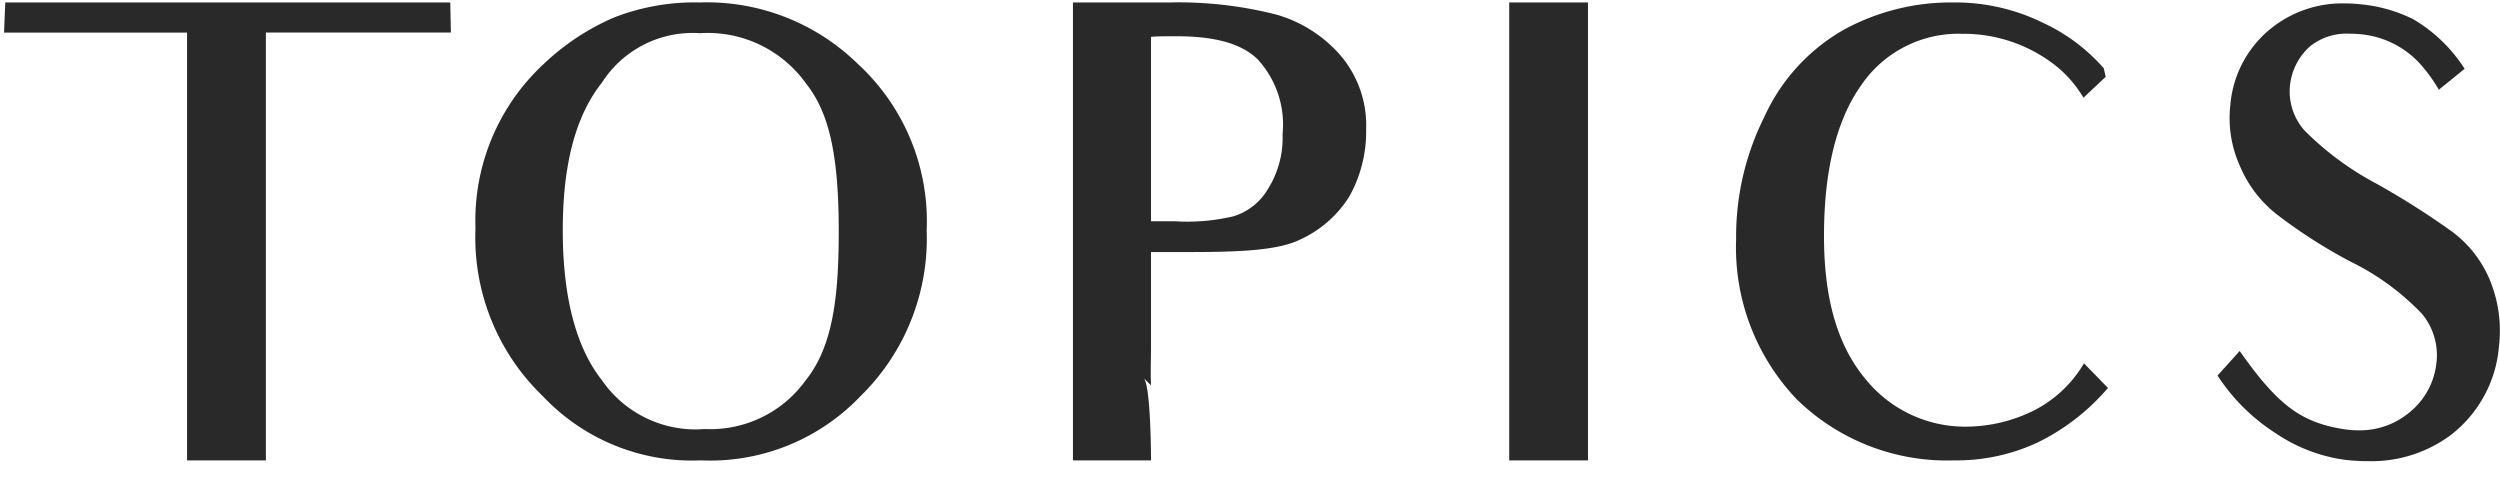
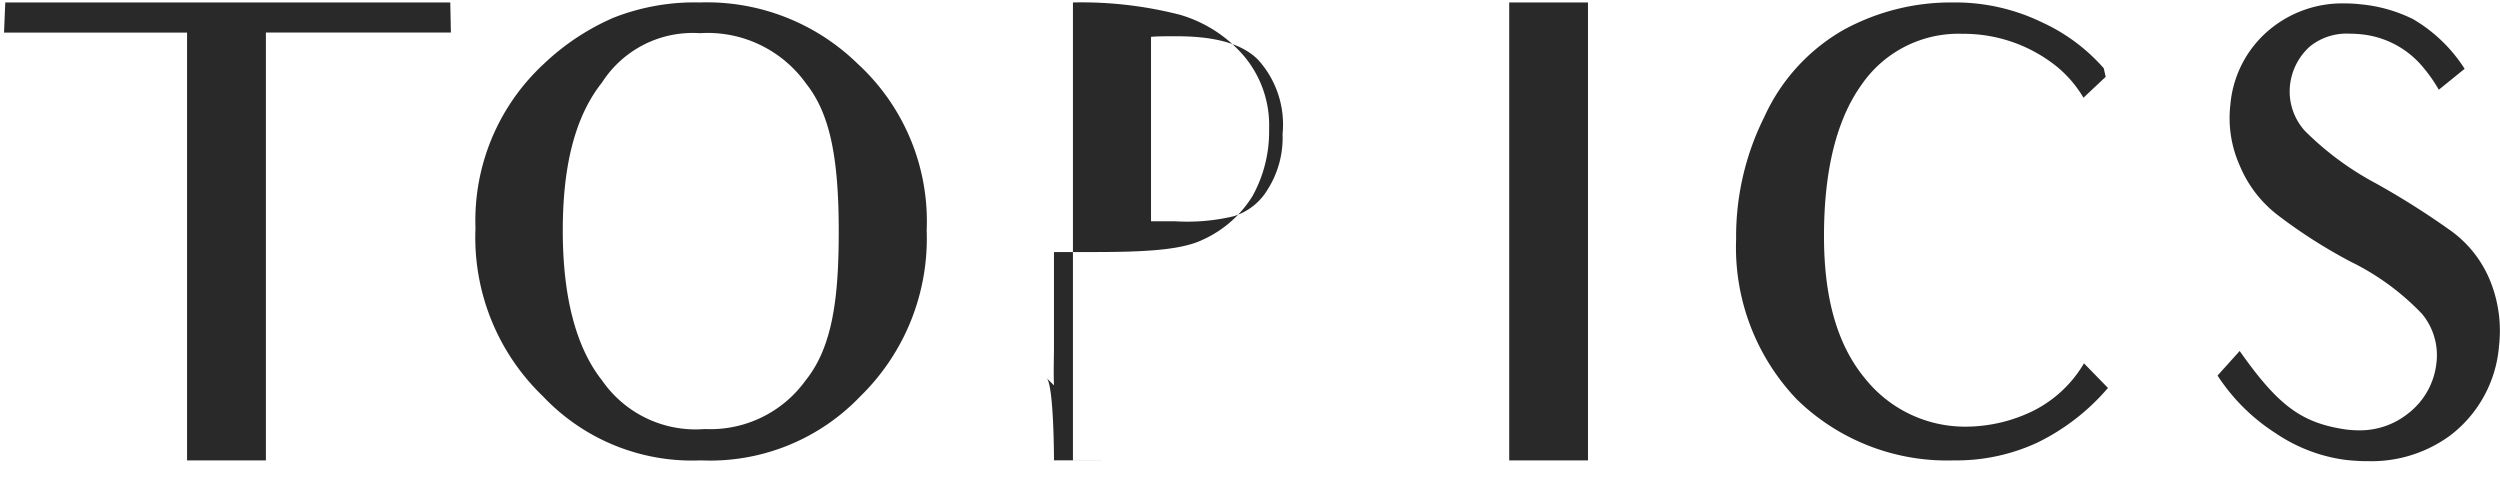
<svg xmlns="http://www.w3.org/2000/svg" viewBox="0 0 109 21" width="109" height="21">
-   <path d="M103.238 20.107c-.336 0-.672-.021-1.005-.06a7.064 7.064 0 0 1-3.005-1.153 8.44 8.44 0 0 1-2.543-2.52l.965-1.071c1.65 2.345 2.659 3.105 4.502 3.403.228.037.458.056.688.056a3.363 3.363 0 0 0 2.178-.753 3.206 3.206 0 0 0 1.206-2.145 2.825 2.825 0 0 0-.616-2.17 10.903 10.903 0 0 0-3.11-2.28 22.532 22.532 0 0 1-3.189-2.036 5.26 5.26 0 0 1-1.661-2.17 5.064 5.064 0 0 1-.403-2.654 4.786 4.786 0 0 1 1.85-3.376 4.957 4.957 0 0 1 3.111-1.03c.24 0 .481.013.719.04a6.5 6.5 0 0 1 2.278.643A6.643 6.643 0 0 1 107.458 3l-1.126.912a6.791 6.791 0 0 0-.696-.992 4.012 4.012 0 0 0-2.68-1.424 5.054 5.054 0 0 0-.51-.027 2.541 2.541 0 0 0-1.742.563 2.652 2.652 0 0 0-.857 1.661 2.557 2.557 0 0 0 .643 2.01c.923.922 1.979 1.7 3.132 2.31a34.562 34.562 0 0 1 3.297 2.093 5.022 5.022 0 0 1 1.635 2.094c.378.914.517 1.91.402 2.894a5.45 5.45 0 0 1-2.117 3.885 5.796 5.796 0 0 1-3.601 1.127Zm-34.002-.034h-3.434V.107h3.434v19.965Zm-57.646 0H8.156V1.42H.176L.23.107h19.402l.027 1.313h-8.066v18.652h-.003Zm73.592 0a9.373 9.373 0 0 1-6.833-2.653 9.582 9.582 0 0 1-2.654-6.995 11.658 11.658 0 0 1 1.232-5.333 8.318 8.318 0 0 1 3.434-3.779A9.748 9.748 0 0 1 85.157.107a8.674 8.674 0 0 1 3.913.885 7.997 7.997 0 0 1 2.653 1.983l.084.375-.968.911a5.108 5.108 0 0 0-1.206-1.393 6.488 6.488 0 0 0-4.074-1.394 5.126 5.126 0 0 0-4.398 2.224c-1.089 1.52-1.635 3.738-1.635 6.593 0 2.729.586 4.762 1.796 6.218a5.58 5.58 0 0 0 4.422 2.093 6.717 6.717 0 0 0 2.92-.697 5.353 5.353 0 0 0 2.198-2.063l1.045 1.072a9.541 9.541 0 0 1-3.082 2.386 8.388 8.388 0 0 1-3.644.773Zm-35 0H46.78V.107h4.231a17.27 17.27 0 0 1 4.663.536 5.825 5.825 0 0 1 2.791 1.796 4.69 4.69 0 0 1 1.099 3.189 5.805 5.805 0 0 1-.724 2.921 4.94 4.94 0 0 1-2.17 1.903c-.922.447-2.496.537-4.744.537h-1.742V14.9c0 .284 0 .527-.006.727v.05c-.006.394-.01.704.007 1.125l-.322-.321c.318.316.322 3.557.322 3.59h-.004ZM51.31 1.58c-.464 0-.831 0-1.126.026v8.04h1.018a8.793 8.793 0 0 0 2.573-.214 2.63 2.63 0 0 0 1.5-1.179c.454-.72.679-1.561.645-2.412A4.199 4.199 0 0 0 54.847 2.6c-.686-.685-1.842-1.019-3.537-1.019ZM30.54 20.073a8.939 8.939 0 0 1-6.86-2.787 9.6 9.6 0 0 1-2.949-7.343 9.3 9.3 0 0 1 2.978-7.156 10.416 10.416 0 0 1 3.029-2.01 9.647 9.647 0 0 1 3.775-.67 9.406 9.406 0 0 1 6.86 2.653 9.324 9.324 0 0 1 3.03 7.287 9.61 9.61 0 0 1-2.895 7.235 9.06 9.06 0 0 1-6.968 2.79Zm-.027-18.626a4.696 4.696 0 0 0-4.261 2.144c-1.154 1.452-1.715 3.564-1.715 6.459 0 2.894.577 5.103 1.715 6.539a4.956 4.956 0 0 0 4.475 2.117 5.115 5.115 0 0 0 4.395-2.117c1.2-1.486 1.447-3.677 1.447-6.512 0-3.295-.411-5.158-1.424-6.433a5.27 5.27 0 0 0-4.632-2.197Z" fill="#292929" />
+   <path d="M103.238 20.107c-.336 0-.672-.021-1.005-.06a7.064 7.064 0 0 1-3.005-1.153 8.44 8.44 0 0 1-2.543-2.52l.965-1.071c1.65 2.345 2.659 3.105 4.502 3.403.228.037.458.056.688.056a3.363 3.363 0 0 0 2.178-.753 3.206 3.206 0 0 0 1.206-2.145 2.825 2.825 0 0 0-.616-2.17 10.903 10.903 0 0 0-3.11-2.28 22.532 22.532 0 0 1-3.189-2.036 5.26 5.26 0 0 1-1.661-2.17 5.064 5.064 0 0 1-.403-2.654 4.786 4.786 0 0 1 1.85-3.376 4.957 4.957 0 0 1 3.111-1.03c.24 0 .481.013.719.04a6.5 6.5 0 0 1 2.278.643A6.643 6.643 0 0 1 107.458 3l-1.126.912a6.791 6.791 0 0 0-.696-.992 4.012 4.012 0 0 0-2.68-1.424 5.054 5.054 0 0 0-.51-.027 2.541 2.541 0 0 0-1.742.563 2.652 2.652 0 0 0-.857 1.661 2.557 2.557 0 0 0 .643 2.01c.923.922 1.979 1.7 3.132 2.31a34.562 34.562 0 0 1 3.297 2.093 5.022 5.022 0 0 1 1.635 2.094c.378.914.517 1.91.402 2.894a5.45 5.45 0 0 1-2.117 3.885 5.796 5.796 0 0 1-3.601 1.127Zm-34.002-.034h-3.434V.107h3.434v19.965Zm-57.646 0H8.156V1.42H.176L.23.107h19.402l.027 1.313h-8.066v18.652h-.003Zm73.592 0a9.373 9.373 0 0 1-6.833-2.653 9.582 9.582 0 0 1-2.654-6.995 11.658 11.658 0 0 1 1.232-5.333 8.318 8.318 0 0 1 3.434-3.779A9.748 9.748 0 0 1 85.157.107a8.674 8.674 0 0 1 3.913.885 7.997 7.997 0 0 1 2.653 1.983l.084.375-.968.911a5.108 5.108 0 0 0-1.206-1.393 6.488 6.488 0 0 0-4.074-1.394 5.126 5.126 0 0 0-4.398 2.224c-1.089 1.52-1.635 3.738-1.635 6.593 0 2.729.586 4.762 1.796 6.218a5.58 5.58 0 0 0 4.422 2.093 6.717 6.717 0 0 0 2.92-.697 5.353 5.353 0 0 0 2.198-2.063l1.045 1.072a9.541 9.541 0 0 1-3.082 2.386 8.388 8.388 0 0 1-3.644.773Zm-35 0H46.78V.107a17.27 17.27 0 0 1 4.663.536 5.825 5.825 0 0 1 2.791 1.796 4.69 4.69 0 0 1 1.099 3.189 5.805 5.805 0 0 1-.724 2.921 4.94 4.94 0 0 1-2.17 1.903c-.922.447-2.496.537-4.744.537h-1.742V14.9c0 .284 0 .527-.006.727v.05c-.006.394-.01.704.007 1.125l-.322-.321c.318.316.322 3.557.322 3.59h-.004ZM51.31 1.58c-.464 0-.831 0-1.126.026v8.04h1.018a8.793 8.793 0 0 0 2.573-.214 2.63 2.63 0 0 0 1.5-1.179c.454-.72.679-1.561.645-2.412A4.199 4.199 0 0 0 54.847 2.6c-.686-.685-1.842-1.019-3.537-1.019ZM30.54 20.073a8.939 8.939 0 0 1-6.86-2.787 9.6 9.6 0 0 1-2.949-7.343 9.3 9.3 0 0 1 2.978-7.156 10.416 10.416 0 0 1 3.029-2.01 9.647 9.647 0 0 1 3.775-.67 9.406 9.406 0 0 1 6.86 2.653 9.324 9.324 0 0 1 3.03 7.287 9.61 9.61 0 0 1-2.895 7.235 9.06 9.06 0 0 1-6.968 2.79Zm-.027-18.626a4.696 4.696 0 0 0-4.261 2.144c-1.154 1.452-1.715 3.564-1.715 6.459 0 2.894.577 5.103 1.715 6.539a4.956 4.956 0 0 0 4.475 2.117 5.115 5.115 0 0 0 4.395-2.117c1.2-1.486 1.447-3.677 1.447-6.512 0-3.295-.411-5.158-1.424-6.433a5.27 5.27 0 0 0-4.632-2.197Z" fill="#292929" />
</svg>